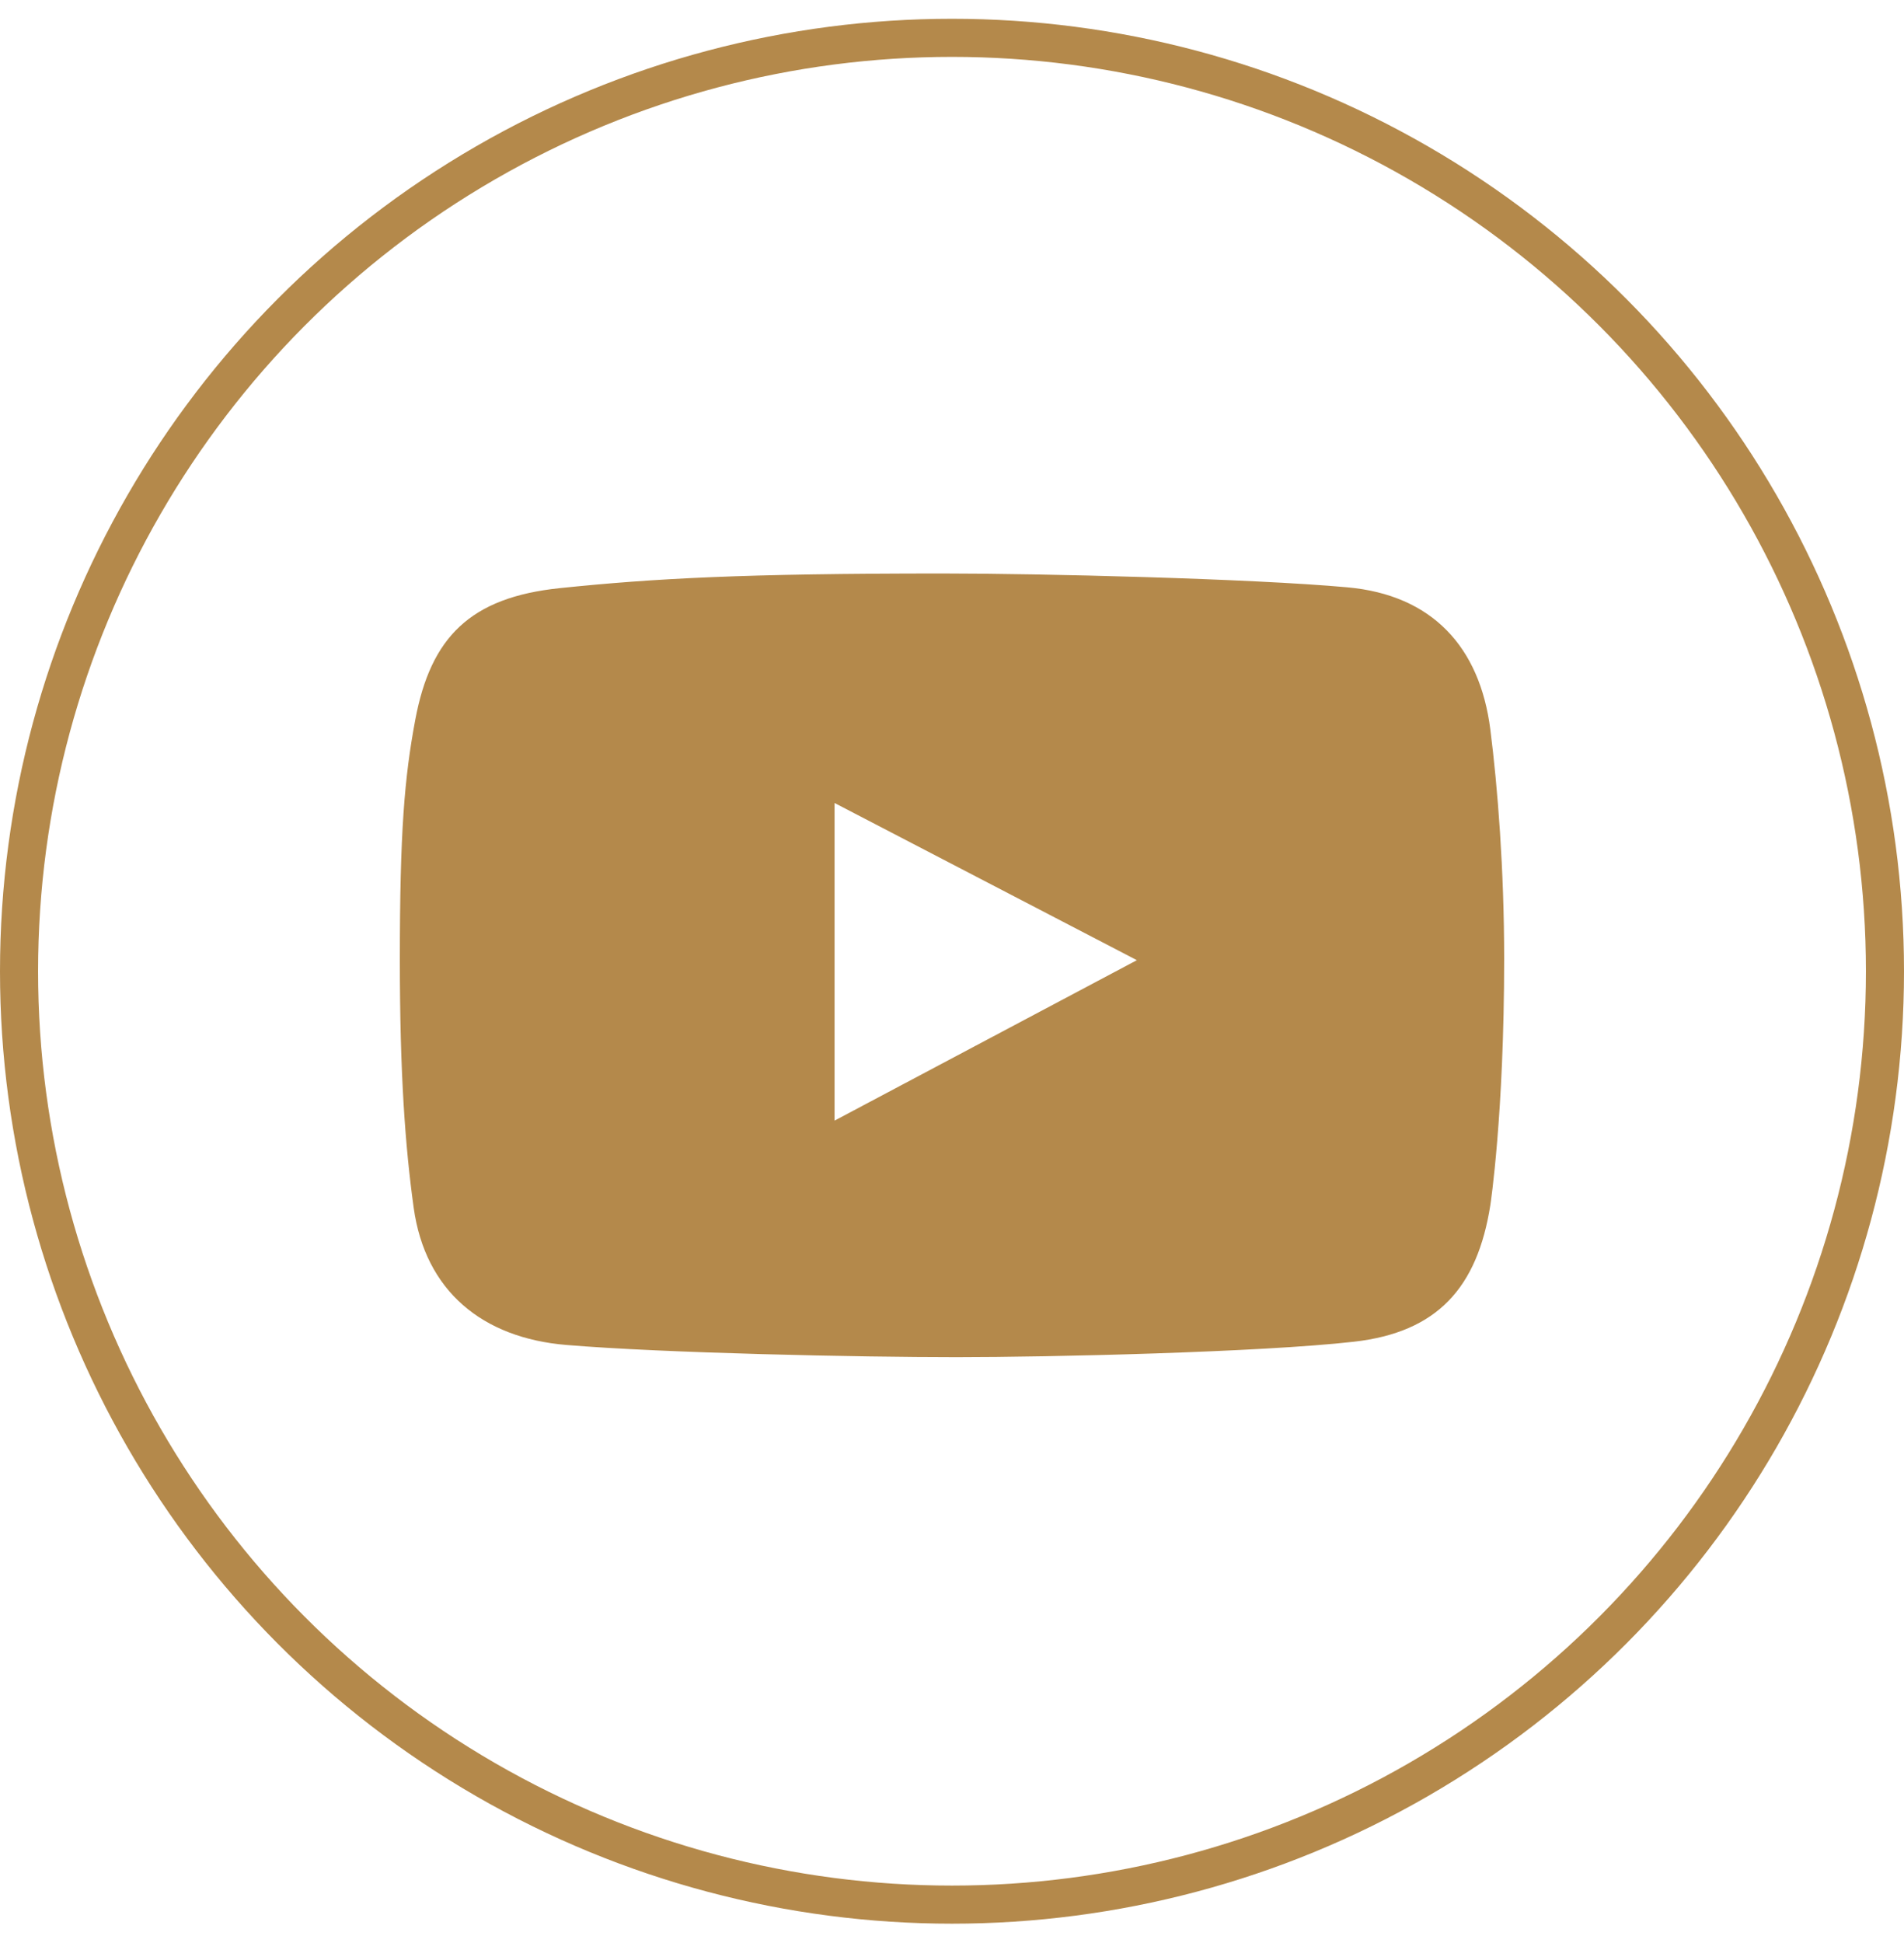
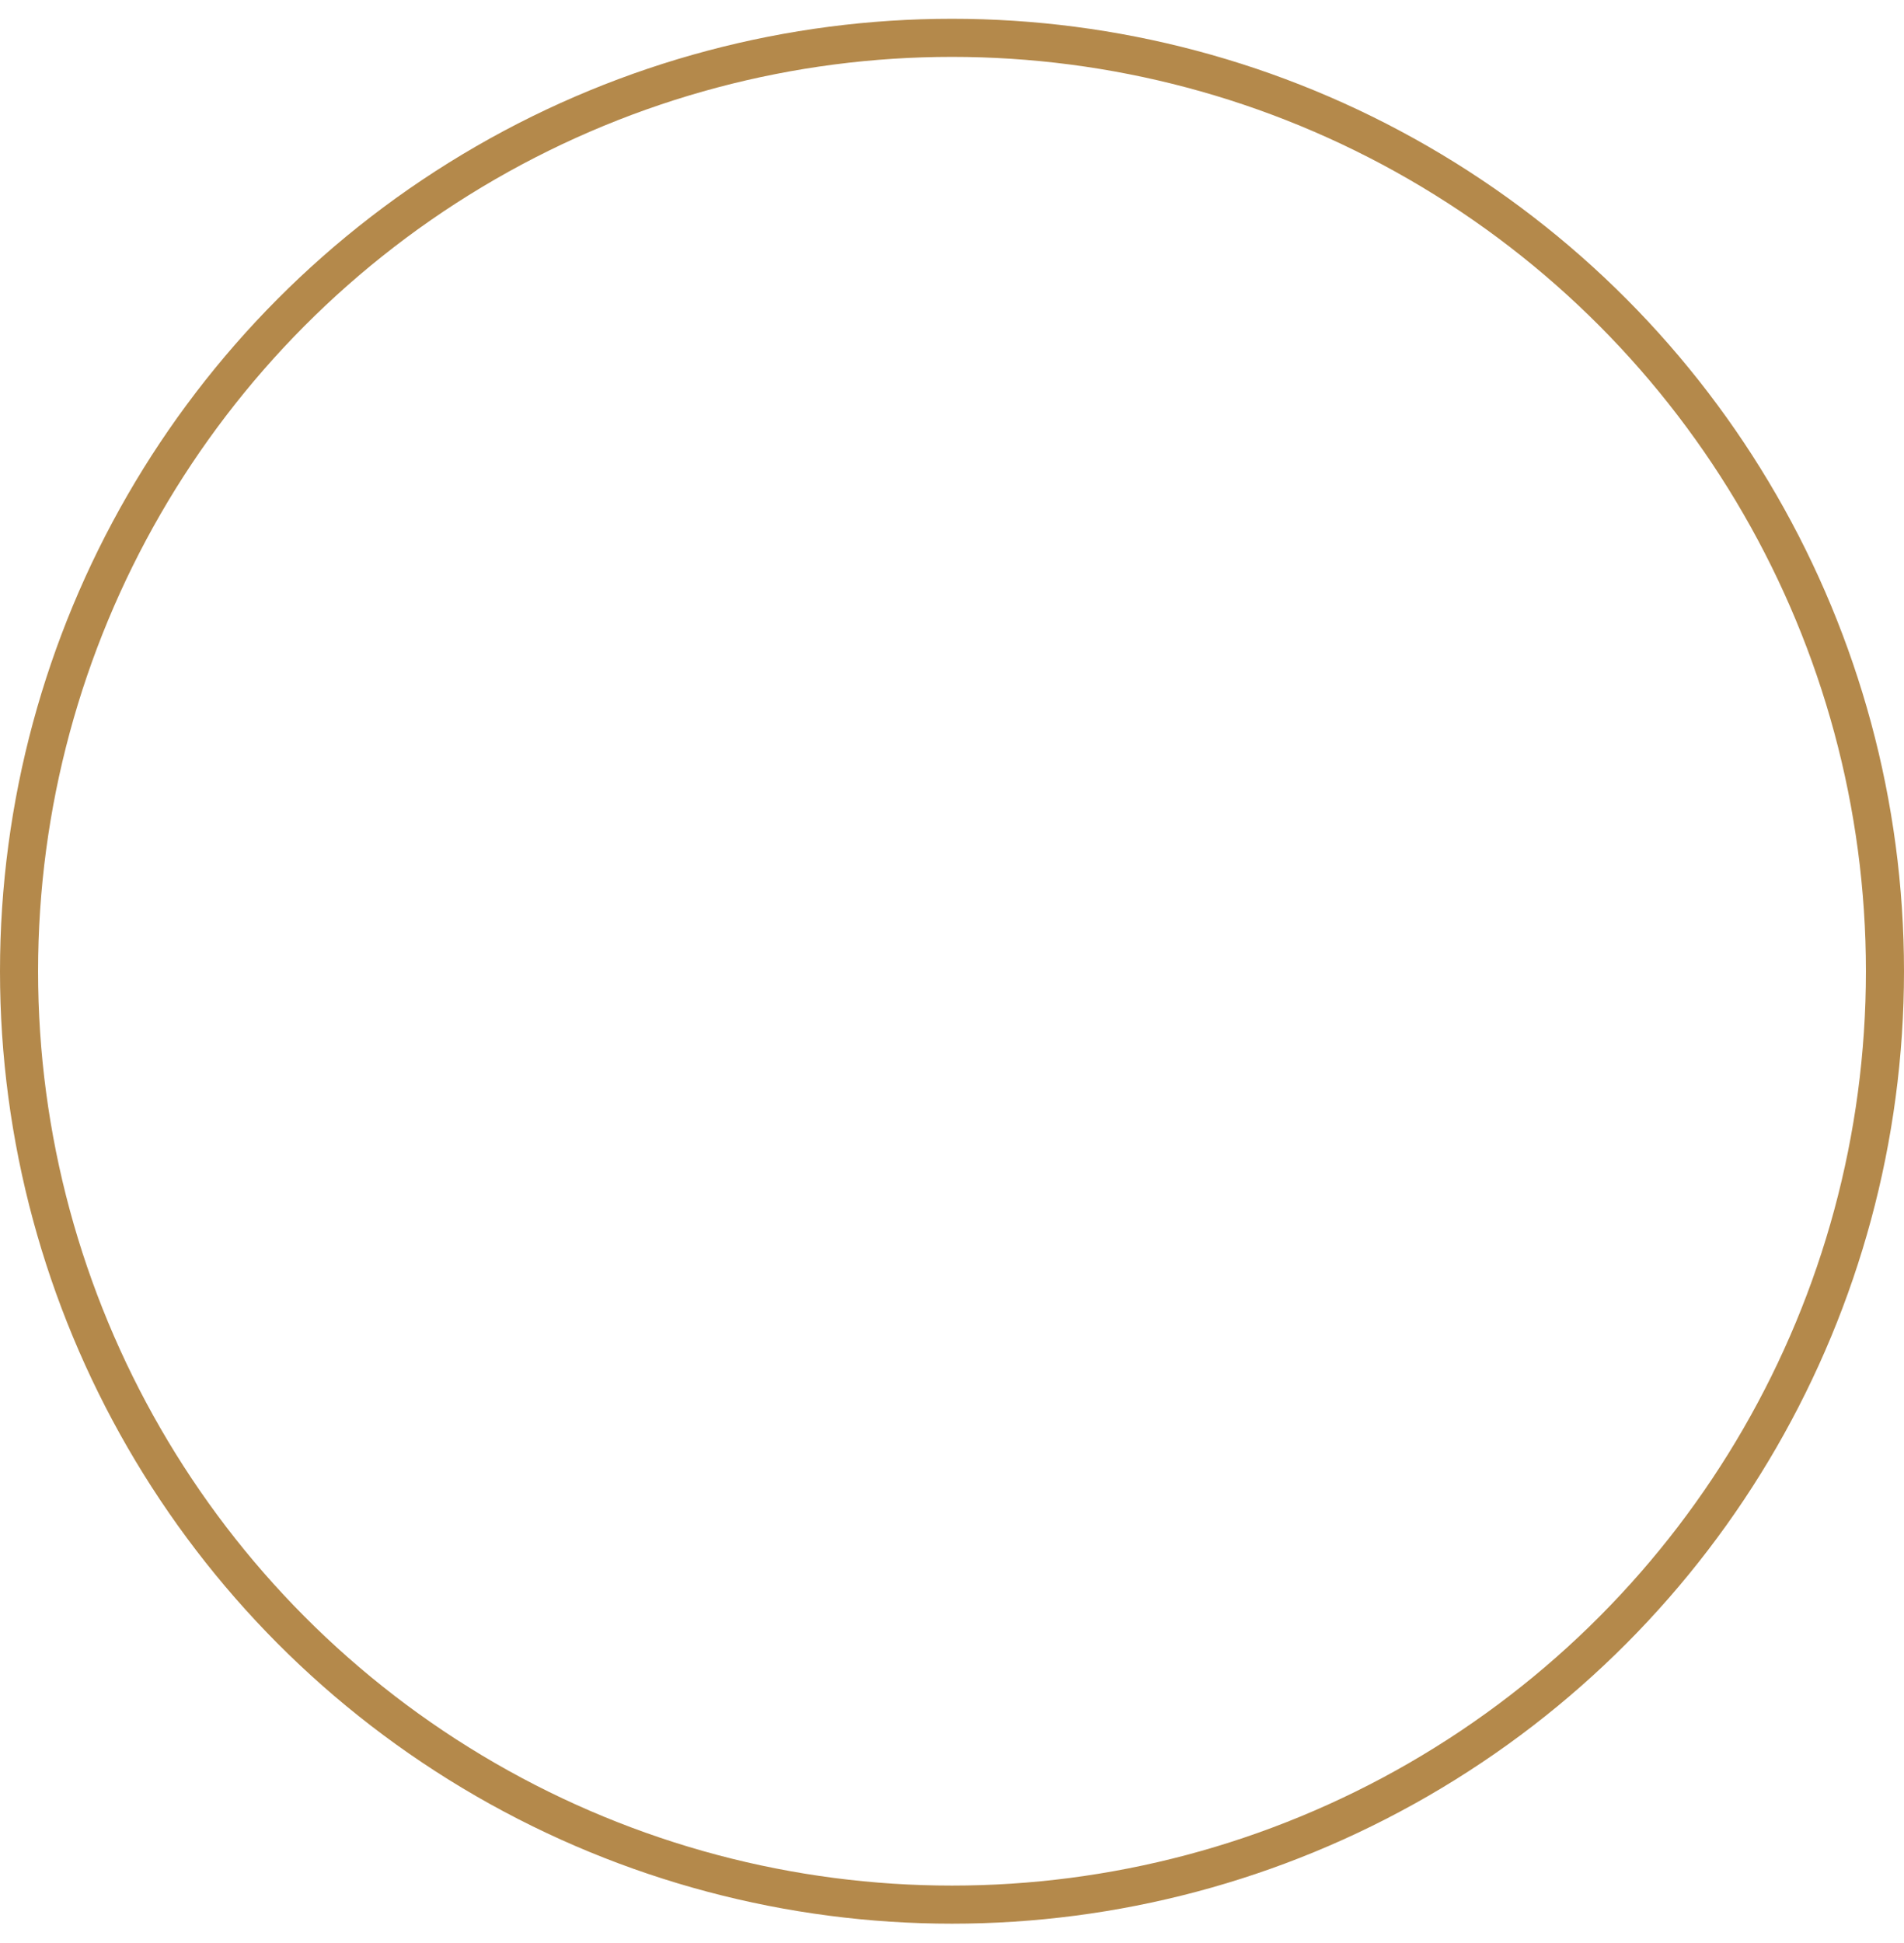
<svg xmlns="http://www.w3.org/2000/svg" width="50" height="51" viewBox="0 0 50 51" fill="none">
-   <path d="M39.137 19.15C38.862 16.979 37.608 15.617 35.382 15.416C32.832 15.185 27.314 15.053 24.755 15.053C19.519 15.053 17.18 15.181 14.704 15.437C12.344 15.681 11.311 16.729 10.905 18.894C10.621 20.41 10.5 21.831 10.5 25.189C10.5 28.204 10.642 30.101 10.863 31.697C11.166 33.889 12.67 35.12 14.875 35.303C17.439 35.517 22.577 35.623 25.117 35.623C27.572 35.623 33.096 35.496 35.552 35.218C37.75 34.97 38.796 33.795 39.137 31.633C39.137 31.633 39.5 29.264 39.5 25.167C39.5 22.834 39.33 20.665 39.137 19.15ZM21.916 29.414V21.077L29.855 25.203L21.916 29.414Z" fill="#B4894B" />
  <circle cx="25" cy="25.493" r="24.5" stroke="#B4894B" />
</svg>